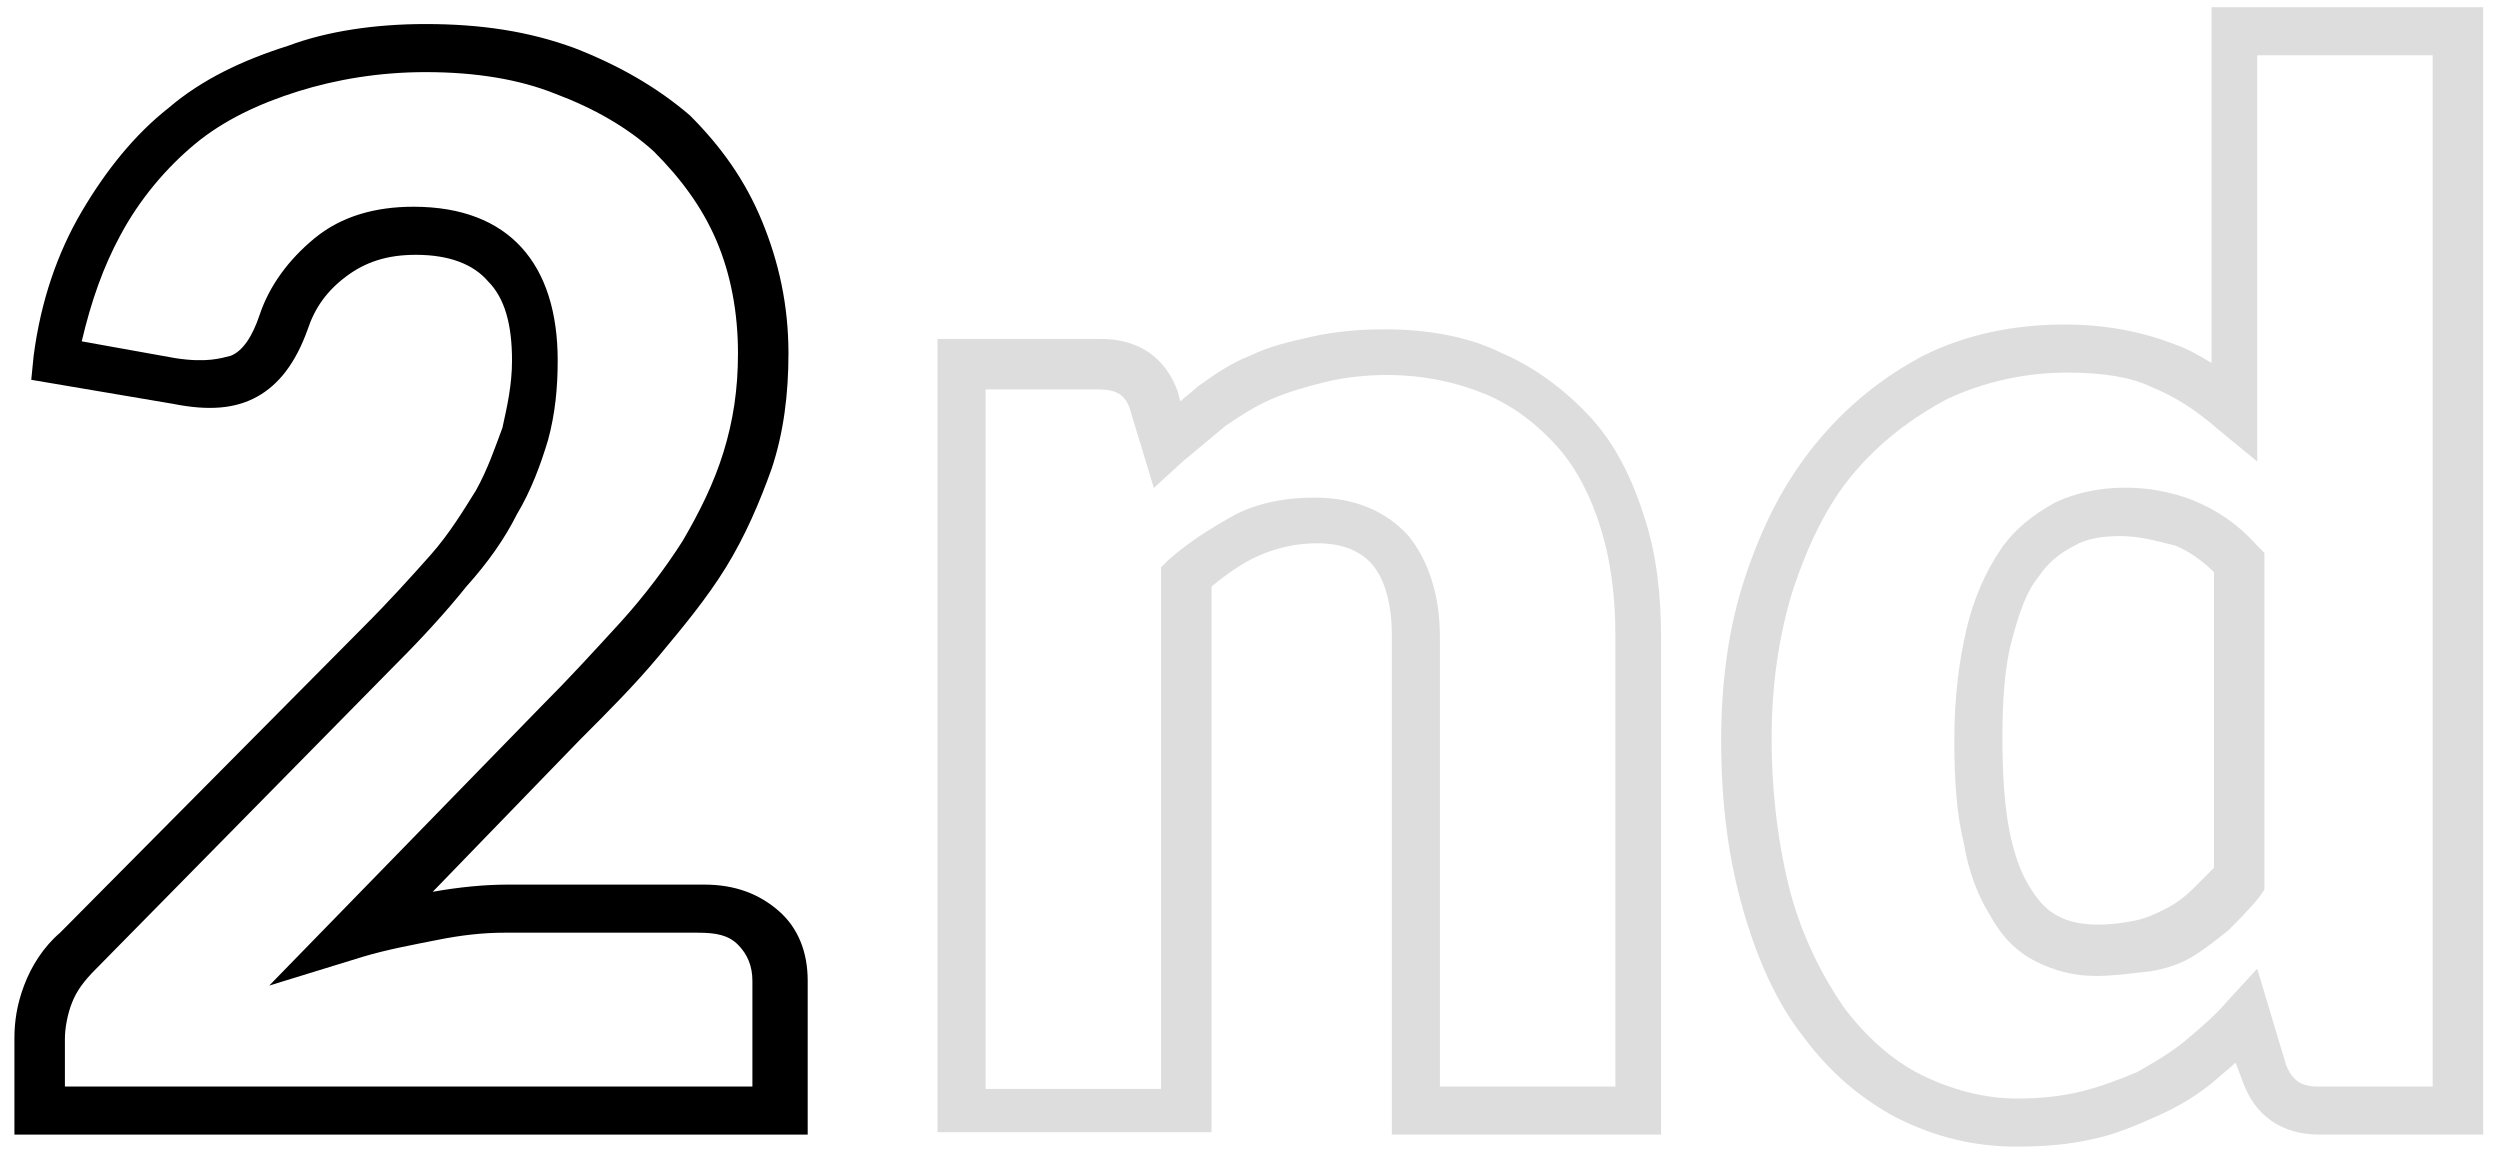
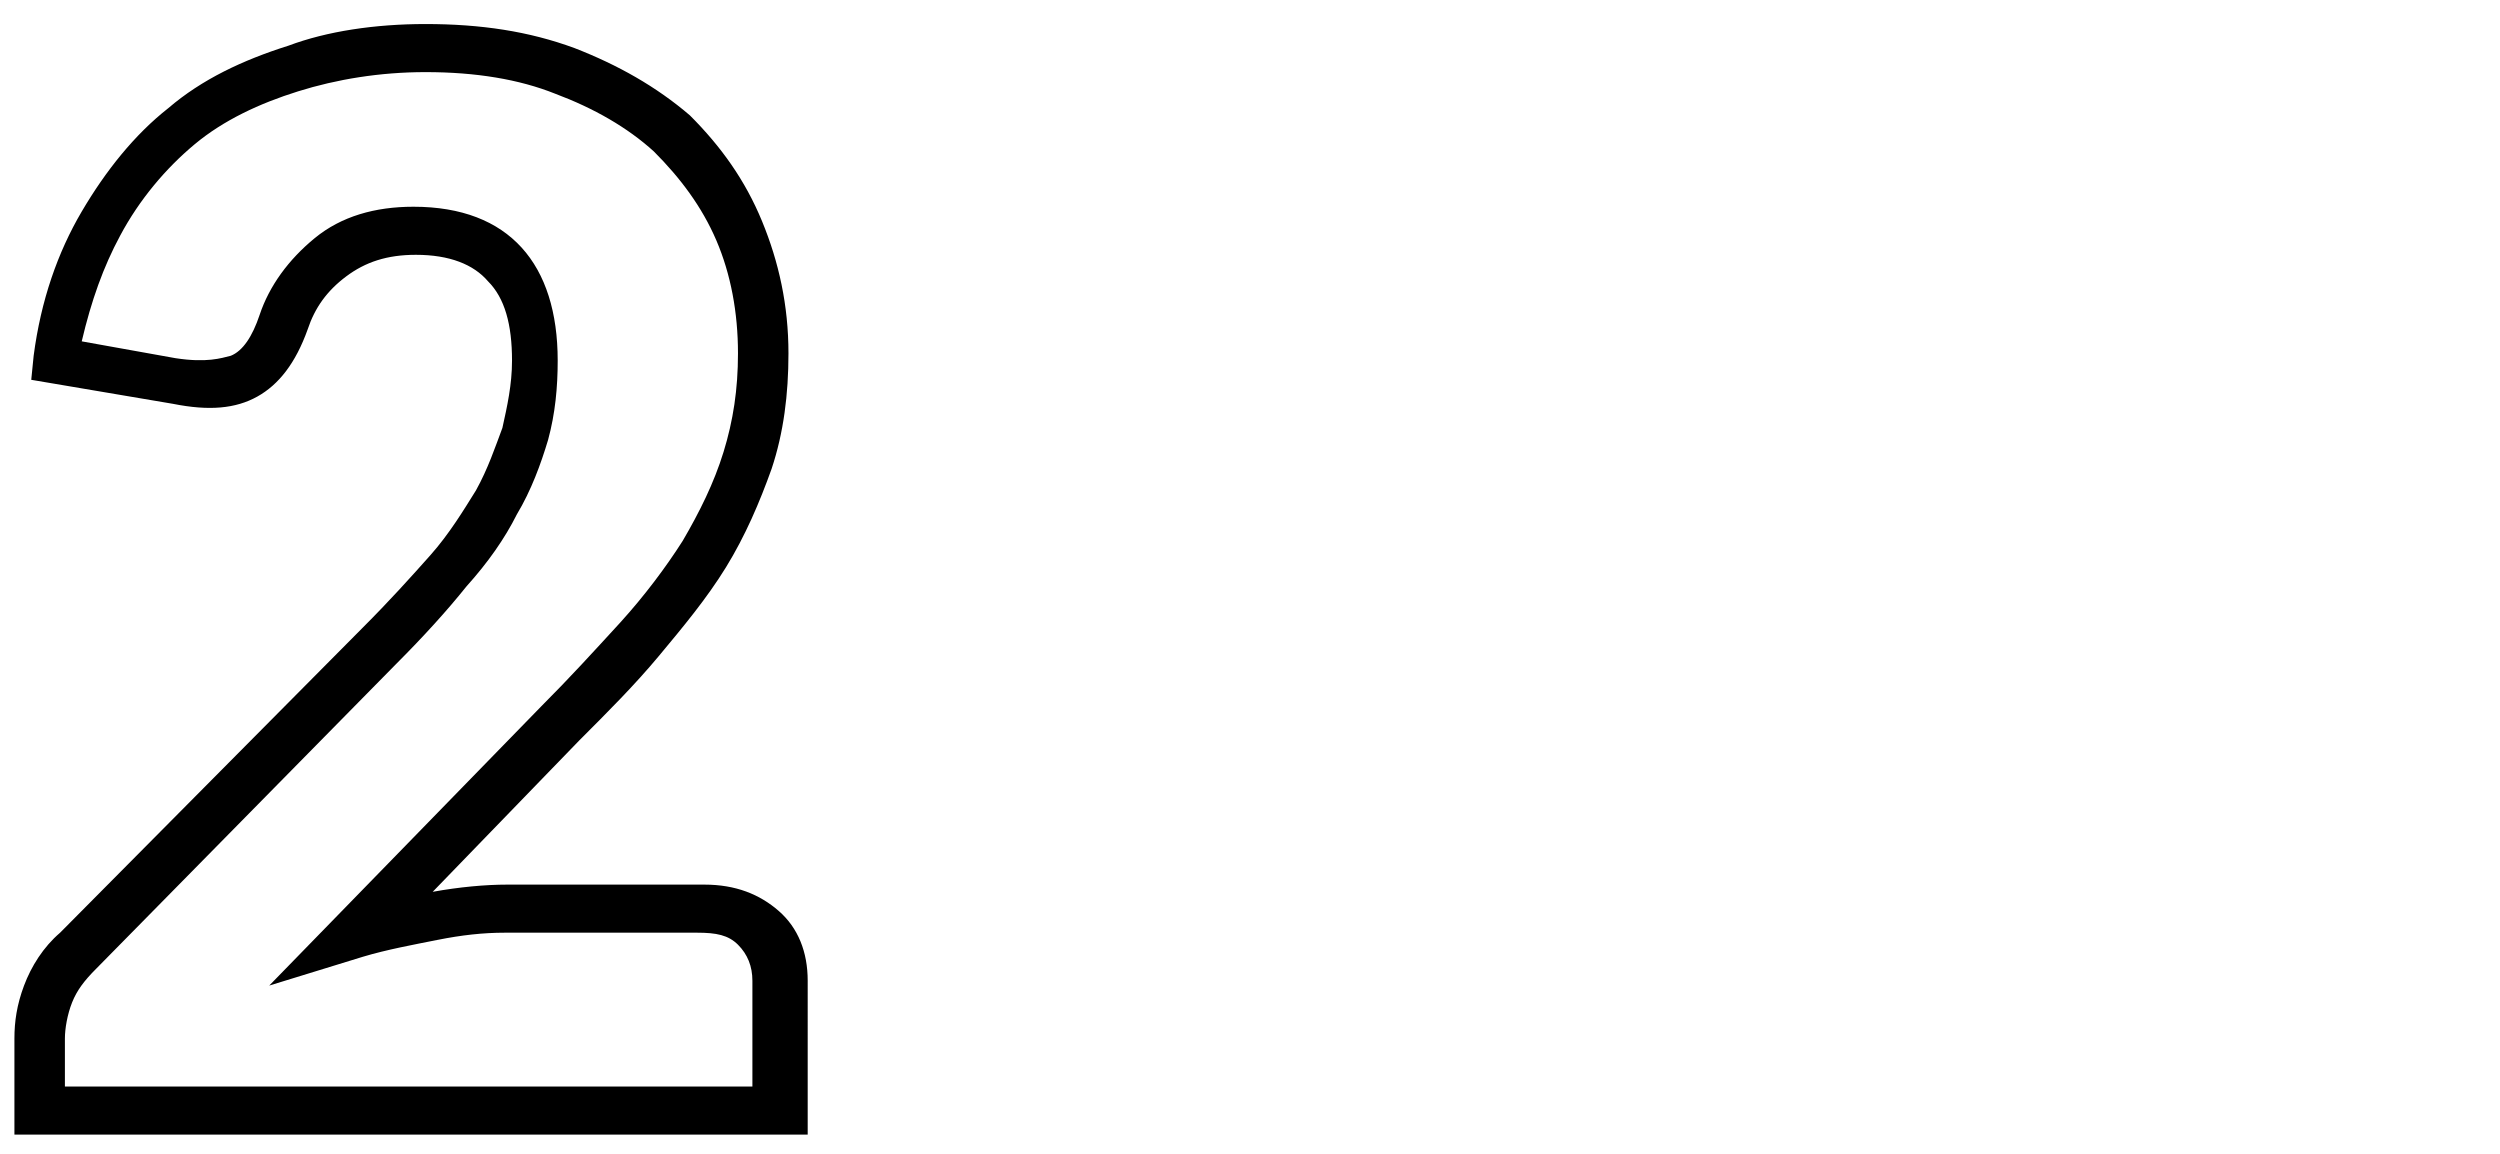
<svg xmlns="http://www.w3.org/2000/svg" version="1.1" x="0px" y="0px" viewBox="0 0 104 48" style="enable-background:new 0 0 104 48;" xml:space="preserve">
  <style type="text/css">
	.st0{fill-rule:evenodd;clip-rule:evenodd;fill:#DDDDDD;}
	.st1{fill-rule:evenodd;clip-rule:evenodd;}
	.st2{fill:#DDDDDD;}
	.st3{fill:#FFFFFF;}
</style>
  <g id="_x32_3">
</g>
  <g id="_x31__of_6_1_">
</g>
  <g id="_x39_0">
</g>
  <g id="_x31_960">
</g>
  <g id="_x34__of_5_1_">
</g>
  <g id="_x32_nd">
    <g>
      <g>
        <path d="M33.4,47.2H0.6v-4c0-0.7,0.1-1.4,0.4-2.2c0.3-0.8,0.8-1.6,1.5-2.2l12.6-12.7c1.1-1.1,2-2.1,2.8-3     c0.8-0.9,1.4-1.9,1.9-2.7c0.5-0.9,0.8-1.8,1.1-2.6c0.2-0.9,0.4-1.8,0.4-2.8c0-1.5-0.3-2.6-1-3.3c-0.6-0.7-1.6-1.1-3-1.1     c-1.2,0-2.1,0.3-2.9,0.9c-0.8,0.6-1.3,1.3-1.6,2.2c-0.5,1.4-1.2,2.3-2.1,2.8c-0.9,0.5-2,0.6-3.5,0.3l-5.9-1l0.1-1     c0.3-2.3,1-4.3,2-6c1-1.7,2.2-3.2,3.6-4.3c1.4-1.2,3.1-2,5-2.6C13.6,1.3,15.6,1,17.7,1c2.3,0,4.3,0.3,6.2,1     c1.8,0.7,3.4,1.6,4.8,2.8C30,6.1,31,7.5,31.7,9.2c0.7,1.7,1.1,3.5,1.1,5.5c0,1.7-0.2,3.3-0.7,4.8c-0.5,1.4-1.1,2.8-1.9,4.1     c-0.8,1.3-1.8,2.5-2.8,3.7c-1,1.2-2.1,2.3-3.3,3.5l-6.1,6.3c1.1-0.2,2.2-0.3,3.1-0.3h8.2c1.3,0,2.3,0.4,3.1,1.1     c0.8,0.7,1.2,1.7,1.2,2.9V47.2z M2.6,45.2h28.7v-4.4c0-0.6-0.2-1.1-0.6-1.5c-0.4-0.4-0.9-0.5-1.7-0.5H21c-0.9,0-1.8,0.1-2.8,0.3     c-1,0.2-2.1,0.4-3.1,0.7L11.2,41l11.3-11.6c1.2-1.2,2.2-2.3,3.3-3.5c1-1.1,1.9-2.3,2.6-3.4c0.7-1.2,1.3-2.4,1.7-3.7     c0.4-1.3,0.6-2.6,0.6-4.1c0-1.7-0.3-3.3-0.9-4.7c-0.6-1.4-1.5-2.6-2.6-3.7c-1.1-1-2.5-1.8-4.1-2.4C21.6,3.3,19.8,3,17.7,3     c-1.9,0-3.7,0.3-5.3,0.8C10.8,4.3,9.3,5,8.1,6C6.9,7,5.8,8.3,5,9.8c-0.7,1.3-1.2,2.7-1.6,4.4l3.9,0.7c1.3,0.2,1.9,0,2.3-0.1     c0.5-0.2,0.9-0.8,1.2-1.7c0.4-1.2,1.2-2.3,2.3-3.2c1.1-0.9,2.5-1.3,4.1-1.3c2,0,3.5,0.6,4.5,1.7c1,1.1,1.5,2.7,1.5,4.7     c0,1.1-0.1,2.2-0.4,3.3c-0.3,1-0.7,2.1-1.3,3.1c-0.5,1-1.2,2-2.1,3c-0.8,1-1.8,2.1-2.9,3.2L4,40.3c-0.5,0.5-0.8,0.9-1,1.4     c-0.2,0.5-0.3,1.1-0.3,1.5V45.2z" />
      </g>
      <g>
-         <path class="st2" d="M69.2,47.2H57.9V26.4c0-1.3-0.3-2.3-0.8-2.9c-0.5-0.6-1.3-0.9-2.3-0.9c-0.9,0-1.7,0.2-2.4,0.5     c-0.7,0.3-1.4,0.8-2,1.3v22.7H39V14.1h6.8c1.6,0,2.7,0.8,3.2,2.2l0.1,0.4c0.2-0.2,0.5-0.4,0.7-0.6c0.7-0.5,1.4-1,2.2-1.3     c0.8-0.4,1.7-0.6,2.6-0.8c0.9-0.2,1.9-0.3,3-0.3c1.8,0,3.5,0.3,4.9,1c1.4,0.6,2.7,1.6,3.7,2.7c1,1.1,1.7,2.5,2.2,4.1     c0.5,1.5,0.7,3.2,0.7,5V47.2z M59.9,45.2h7.3V26.4c0-1.6-0.2-3.1-0.6-4.4c-0.4-1.3-1-2.5-1.8-3.4c-0.8-0.9-1.8-1.7-3-2.2     c-1.2-0.5-2.6-0.8-4.1-0.8c-0.9,0-1.8,0.1-2.6,0.3c-0.8,0.2-1.5,0.4-2.2,0.7c-0.7,0.3-1.3,0.7-1.9,1.1c-0.6,0.5-1.2,1-1.8,1.5     l-1.2,1.1l-1-3.3c-0.2-0.6-0.6-0.8-1.3-0.8H41v29.1h7.3V23.6l0.3-0.3c0.9-0.8,1.9-1.4,2.8-1.9c1-0.5,2.1-0.7,3.3-0.7     c1.7,0,3,0.6,3.9,1.6c0.8,1,1.3,2.4,1.3,4.2V45.2z" />
-         <path class="st2" d="M83.9,47.7c-1.8,0-3.4-0.4-5-1.2c-1.5-0.8-2.8-1.9-3.9-3.4c-1.1-1.4-1.9-3.2-2.5-5.3c-0.6-2.1-0.9-4.4-0.9-7     c0-2.4,0.3-4.7,1-6.8c0.7-2.1,1.6-3.9,2.9-5.5c1.3-1.6,2.8-2.8,4.5-3.7c1.8-0.9,3.8-1.3,5.9-1.3c1.7,0,3.2,0.3,4.5,0.8     c0.6,0.2,1.1,0.5,1.6,0.8V0.3h11.3v46.9h-6.8c-1.6,0-2.7-0.8-3.2-2.2l-0.3-0.8c-0.3,0.3-0.6,0.5-0.8,0.7     c-0.7,0.6-1.5,1.1-2.4,1.5c-0.9,0.4-1.8,0.8-2.8,1C86.1,47.6,85.1,47.7,83.9,47.7z M86,15.5c-1.8,0-3.5,0.4-5,1.1     c-1.5,0.8-2.8,1.8-3.9,3.1c-1.1,1.3-1.9,3-2.5,4.8c-0.6,1.9-0.9,4-0.9,6.2c0,2.4,0.3,4.6,0.8,6.5c0.5,1.8,1.3,3.4,2.2,4.7     c0.9,1.2,2,2.2,3.2,2.8c1.2,0.6,2.6,1,4,1c1,0,1.9-0.1,2.7-0.3c0.8-0.2,1.6-0.5,2.3-0.8c0.7-0.4,1.4-0.8,2-1.3     c0.6-0.5,1.3-1.1,1.8-1.7l1.2-1.3l1.2,4c0.2,0.5,0.5,0.9,1.3,0.9h4.8V2.3h-7.3v16.9l-1.7-1.4c-0.8-0.7-1.7-1.3-2.7-1.7     C88.7,15.7,87.5,15.5,86,15.5z M87.2,40.6c-0.9,0-1.7-0.2-2.5-0.6c-0.8-0.4-1.4-1-1.9-1.9c-0.5-0.8-0.9-1.8-1.1-3     c-0.3-1.2-0.4-2.6-0.4-4.3c0-1.8,0.2-3.3,0.5-4.6c0.3-1.3,0.8-2.4,1.4-3.3c0.6-0.9,1.4-1.5,2.3-2c1.7-0.8,3.9-0.8,5.7-0.1     c1,0.4,1.9,1,2.7,1.9l0.3,0.3V37l-0.2,0.3c-0.4,0.5-0.9,1-1.3,1.4c-0.5,0.4-1,0.8-1.5,1.1c-0.5,0.3-1.1,0.5-1.7,0.6     C88.6,40.5,87.9,40.6,87.2,40.6z M88.2,22.3c-0.7,0-1.4,0.1-1.9,0.4c-0.6,0.3-1.1,0.7-1.5,1.3c-0.5,0.6-0.8,1.5-1.1,2.6     c-0.3,1.1-0.4,2.5-0.4,4.1c0,1.6,0.1,2.9,0.3,3.9c0.2,1,0.5,1.8,0.9,2.4c0.3,0.5,0.7,0.9,1.1,1.1c0.9,0.5,2.2,0.4,3.2,0.2     c0.5-0.1,0.9-0.3,1.3-0.5c0.4-0.2,0.8-0.5,1.1-0.8c0.3-0.3,0.6-0.6,0.9-0.9V23.8c-0.5-0.5-1.1-0.9-1.6-1.1     C89.7,22.5,89,22.3,88.2,22.3z" />
-       </g>
+         </g>
    </g>
  </g>
  <g id="Guns">
</g>
  <g id="_x37_7">
</g>
  <g id="_x38_6">
</g>
</svg>